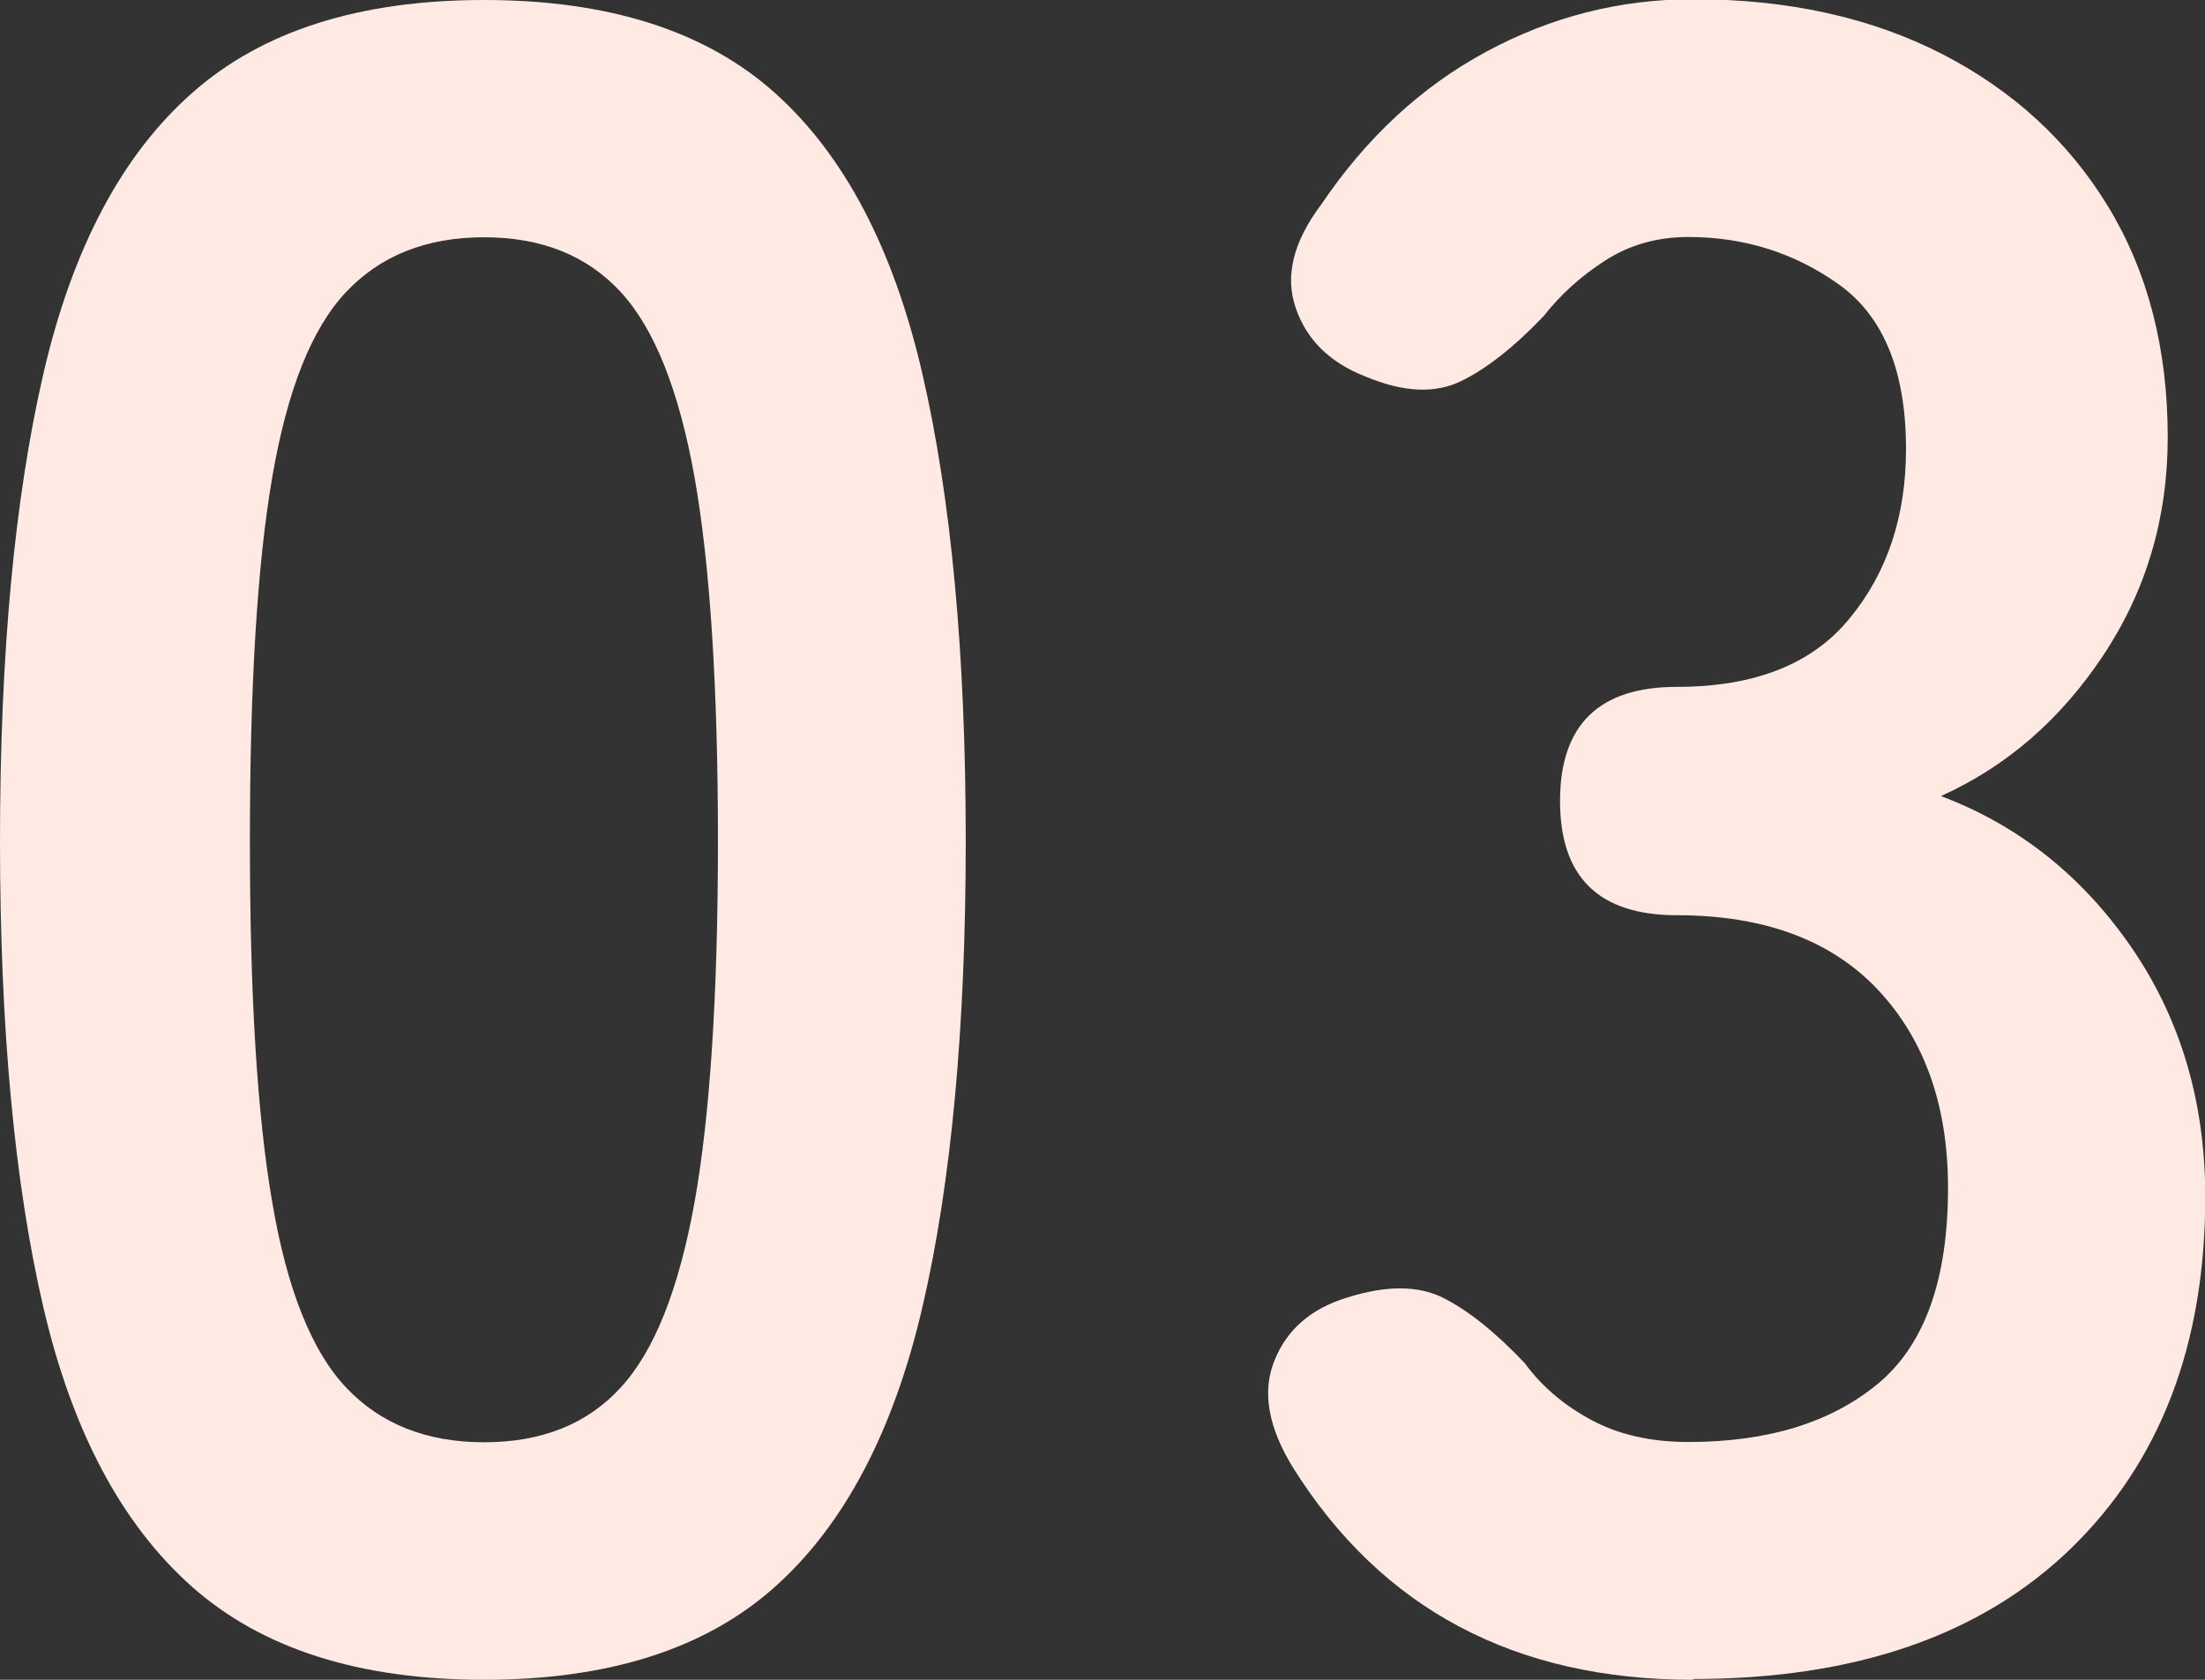
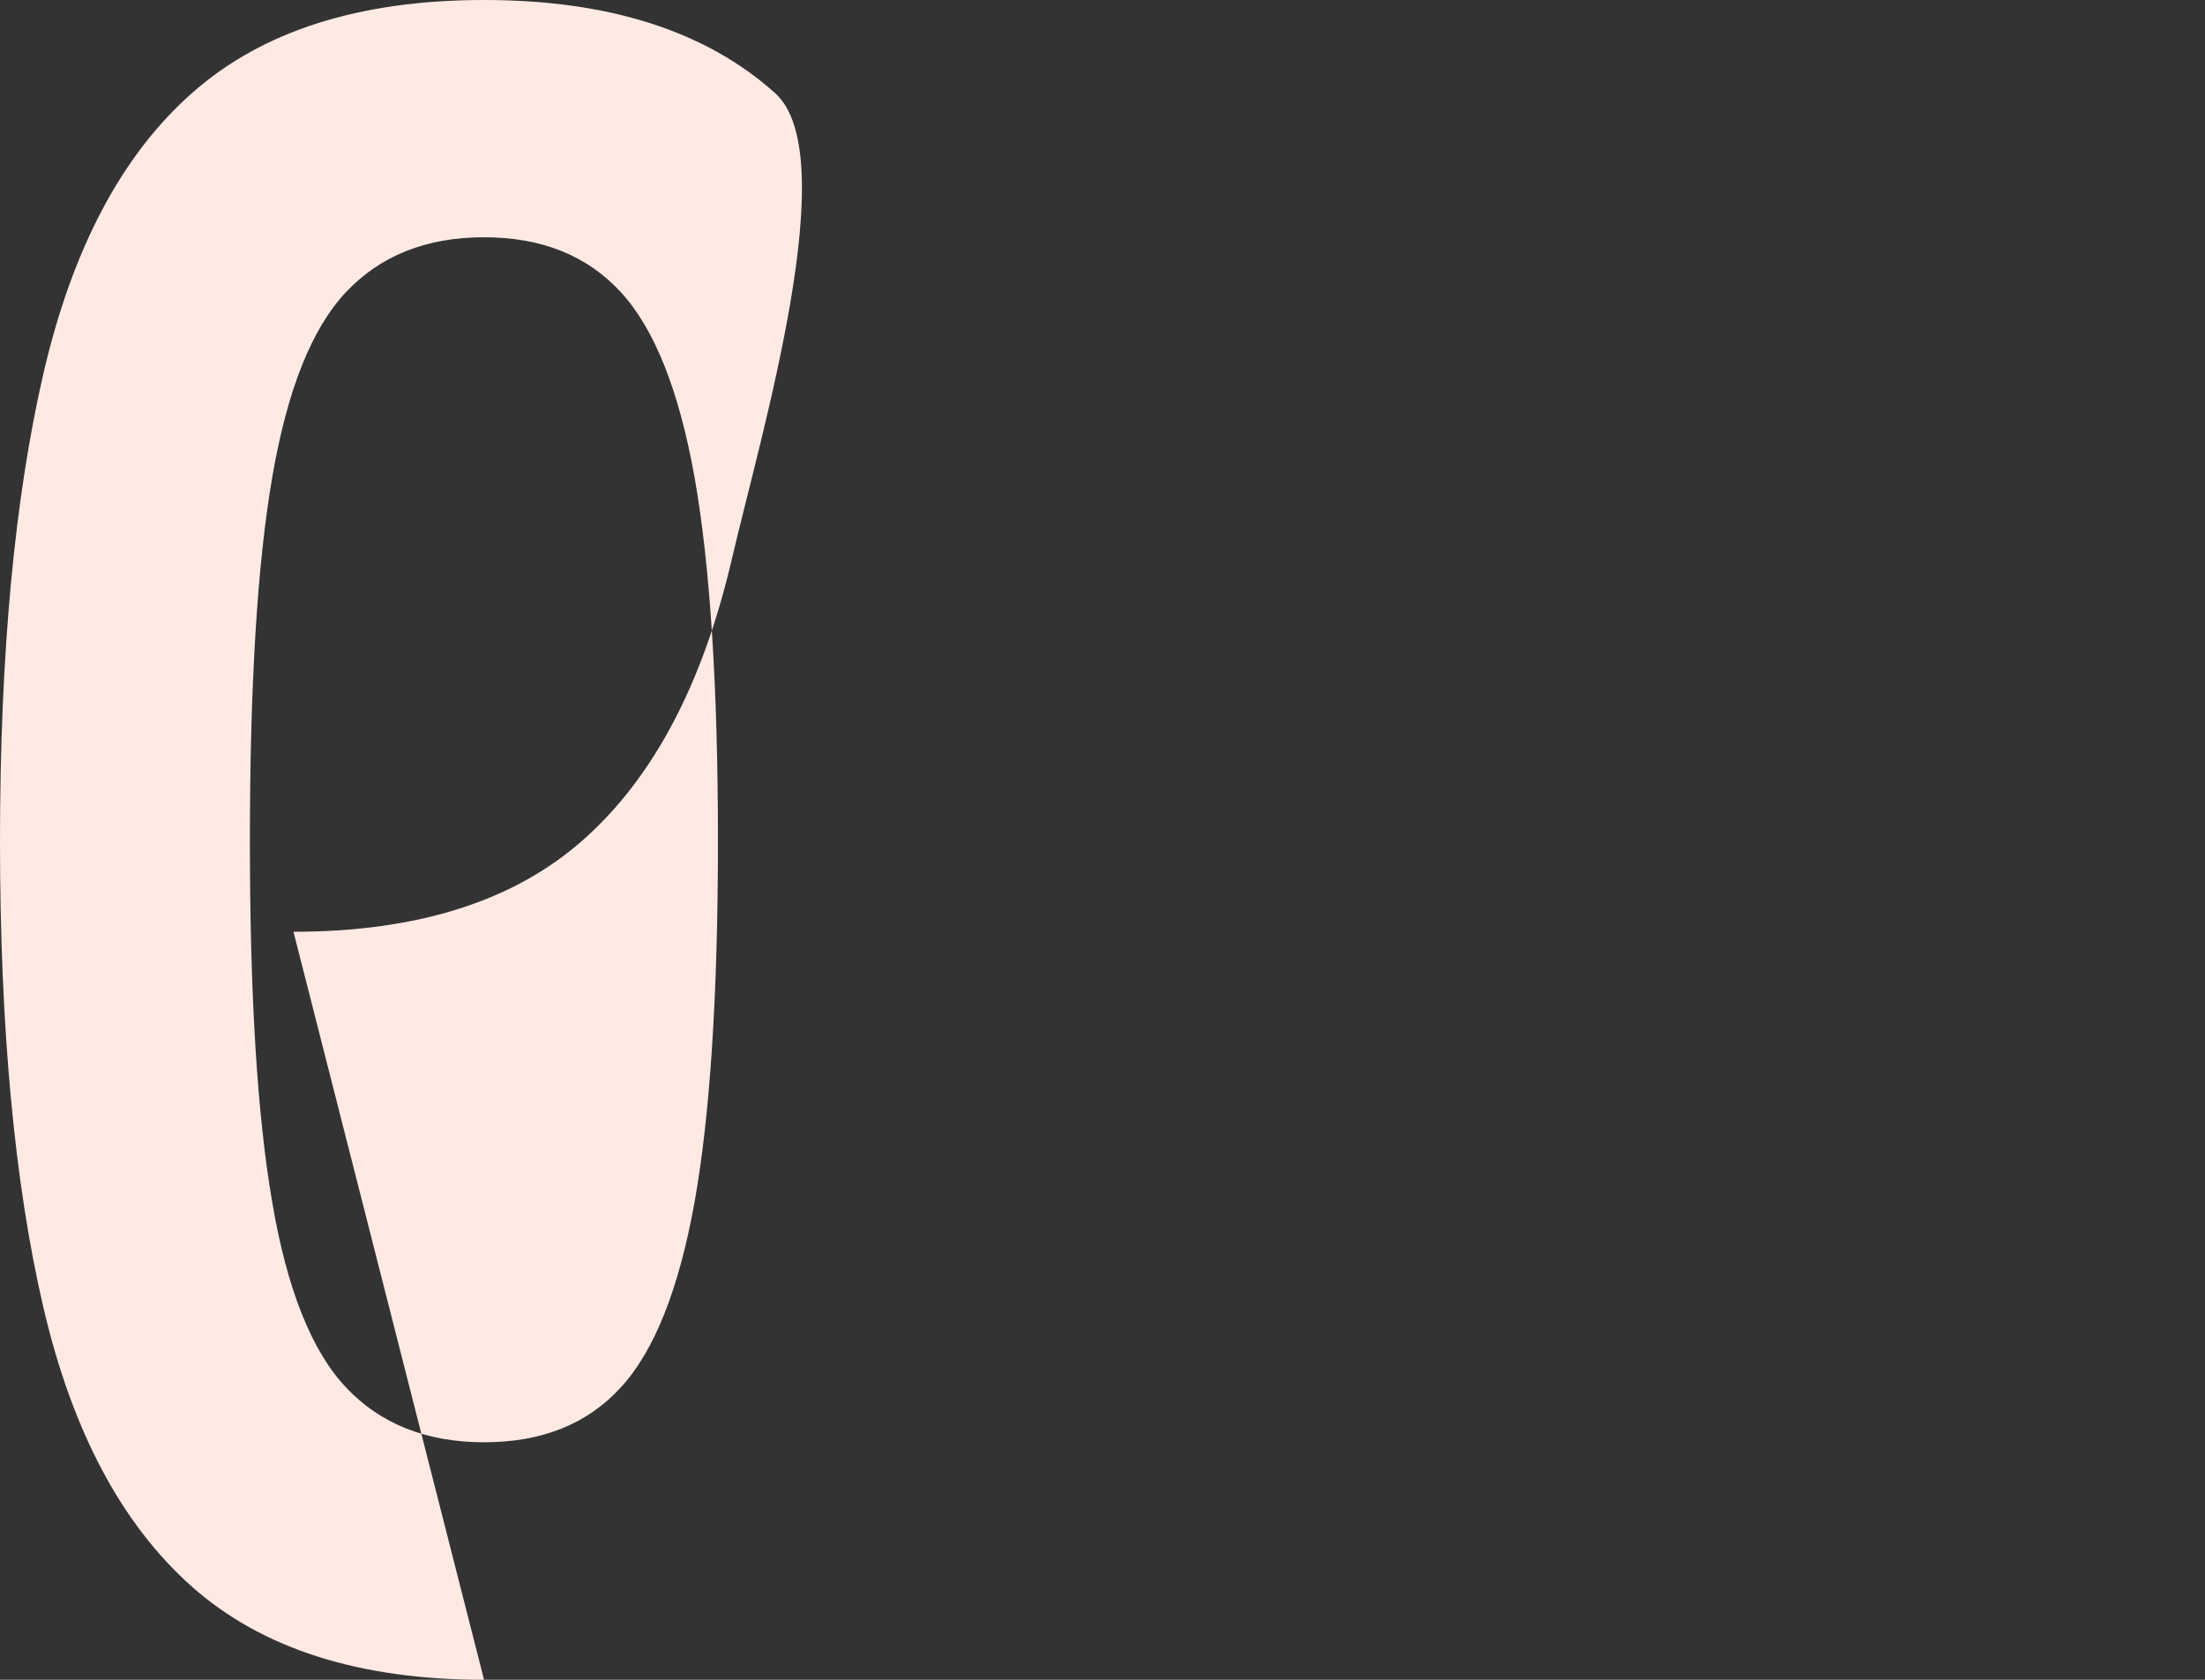
<svg xmlns="http://www.w3.org/2000/svg" id="_レイヤー_2" width="84" height="64" viewBox="0 0 84 64">
  <rect x="0" y="0" width="84" height="64" fill="#333333" stroke="none" />
  <defs>
    <style>.cls-1{fill:#ffeae3;stroke-width:0px;}</style>
  </defs>
  <g id="_コンテンツ">
-     <path class="cls-1" d="M18.44,64c-4.75,0-8.46-1.18-11.13-3.55-2.67-2.37-4.56-5.92-5.66-10.65-1.1-4.73-1.65-10.65-1.65-17.75s.55-13.03,1.65-17.8c1.1-4.76,2.98-8.33,5.66-10.7C9.98,1.18,13.69,0,18.44,0s8.45,1.18,11.09,3.55c2.64,2.37,4.51,5.93,5.61,10.7,1.1,4.76,1.65,10.7,1.65,17.8s-.55,13.02-1.65,17.75c-1.1,4.73-2.97,8.29-5.61,10.65-2.64,2.37-6.34,3.55-11.09,3.55ZM18.44,54.95c2.2,0,3.93-.69,5.21-2.09,1.28-1.39,2.21-3.74,2.81-7.06.59-3.31.89-7.9.89-13.76s-.3-10.53-.89-13.85c-.59-3.31-1.53-5.67-2.81-7.06-1.28-1.39-3.01-2.09-5.21-2.09s-3.95.7-5.26,2.09c-1.31,1.39-2.24,3.74-2.81,7.06-.57,3.31-.85,7.93-.85,13.85s.28,10.45.85,13.76c.56,3.31,1.5,5.67,2.81,7.06,1.31,1.39,3.06,2.09,5.26,2.09Z" />
-     <path class="cls-1" d="M64.49,64c-6.77,0-11.85-2.69-15.23-8.08-.95-1.54-1.19-2.9-.71-4.08.47-1.18,1.39-1.98,2.76-2.4,1.48-.47,2.7-.47,3.65,0,.95.47,1.99,1.3,3.12,2.49.65.89,1.5,1.61,2.54,2.17,1.04.56,2.27.84,3.7.84,3.03,0,5.43-.74,7.22-2.22,1.78-1.48,2.67-3.96,2.67-7.46,0-3.14-.89-5.65-2.67-7.55-1.78-1.89-4.34-2.84-7.66-2.84-2.97,0-4.45-1.45-4.45-4.35s1.48-4.35,4.45-4.35,5.17-.87,6.59-2.62c1.43-1.74,2.14-3.89,2.14-6.44,0-2.96-.85-5.04-2.54-6.26-1.69-1.21-3.61-1.82-5.75-1.82-1.19,0-2.24.3-3.16.89-.92.59-1.71,1.3-2.36,2.13-1.13,1.18-2.18,2.01-3.16,2.48-.98.47-2.18.42-3.61-.18-1.37-.53-2.26-1.41-2.67-2.62-.42-1.21-.09-2.53.98-3.95,1.72-2.54,3.81-4.48,6.28-5.81,2.46-1.33,5.09-2,7.88-2,3.62,0,6.78.7,9.49,2.09,2.7,1.39,4.81,3.33,6.32,5.81,1.51,2.49,2.27,5.41,2.27,8.79,0,3.08-.82,5.84-2.45,8.3-1.63,2.46-3.7,4.25-6.19,5.37,2.97,1.12,5.39,3.05,7.26,5.77,1.87,2.72,2.81,5.89,2.81,9.5,0,5.62-1.71,10.09-5.12,13.4-3.42,3.31-8.21,4.97-14.39,4.97Z" />
+     <path class="cls-1" d="M18.44,64c-4.75,0-8.46-1.18-11.13-3.55-2.67-2.37-4.56-5.92-5.66-10.65-1.1-4.73-1.65-10.65-1.65-17.75s.55-13.03,1.65-17.8c1.1-4.76,2.98-8.33,5.66-10.7C9.98,1.18,13.69,0,18.44,0s8.45,1.18,11.09,3.55s-.55,13.02-1.65,17.75c-1.1,4.73-2.97,8.29-5.61,10.65-2.64,2.37-6.34,3.55-11.09,3.55ZM18.44,54.95c2.2,0,3.93-.69,5.21-2.09,1.28-1.39,2.21-3.74,2.81-7.06.59-3.31.89-7.9.89-13.76s-.3-10.53-.89-13.85c-.59-3.31-1.53-5.67-2.81-7.06-1.28-1.39-3.01-2.09-5.21-2.09s-3.95.7-5.26,2.09c-1.31,1.39-2.24,3.74-2.81,7.06-.57,3.31-.85,7.93-.85,13.85s.28,10.45.85,13.76c.56,3.31,1.5,5.67,2.81,7.06,1.31,1.39,3.06,2.09,5.26,2.09Z" />
  </g>
</svg>